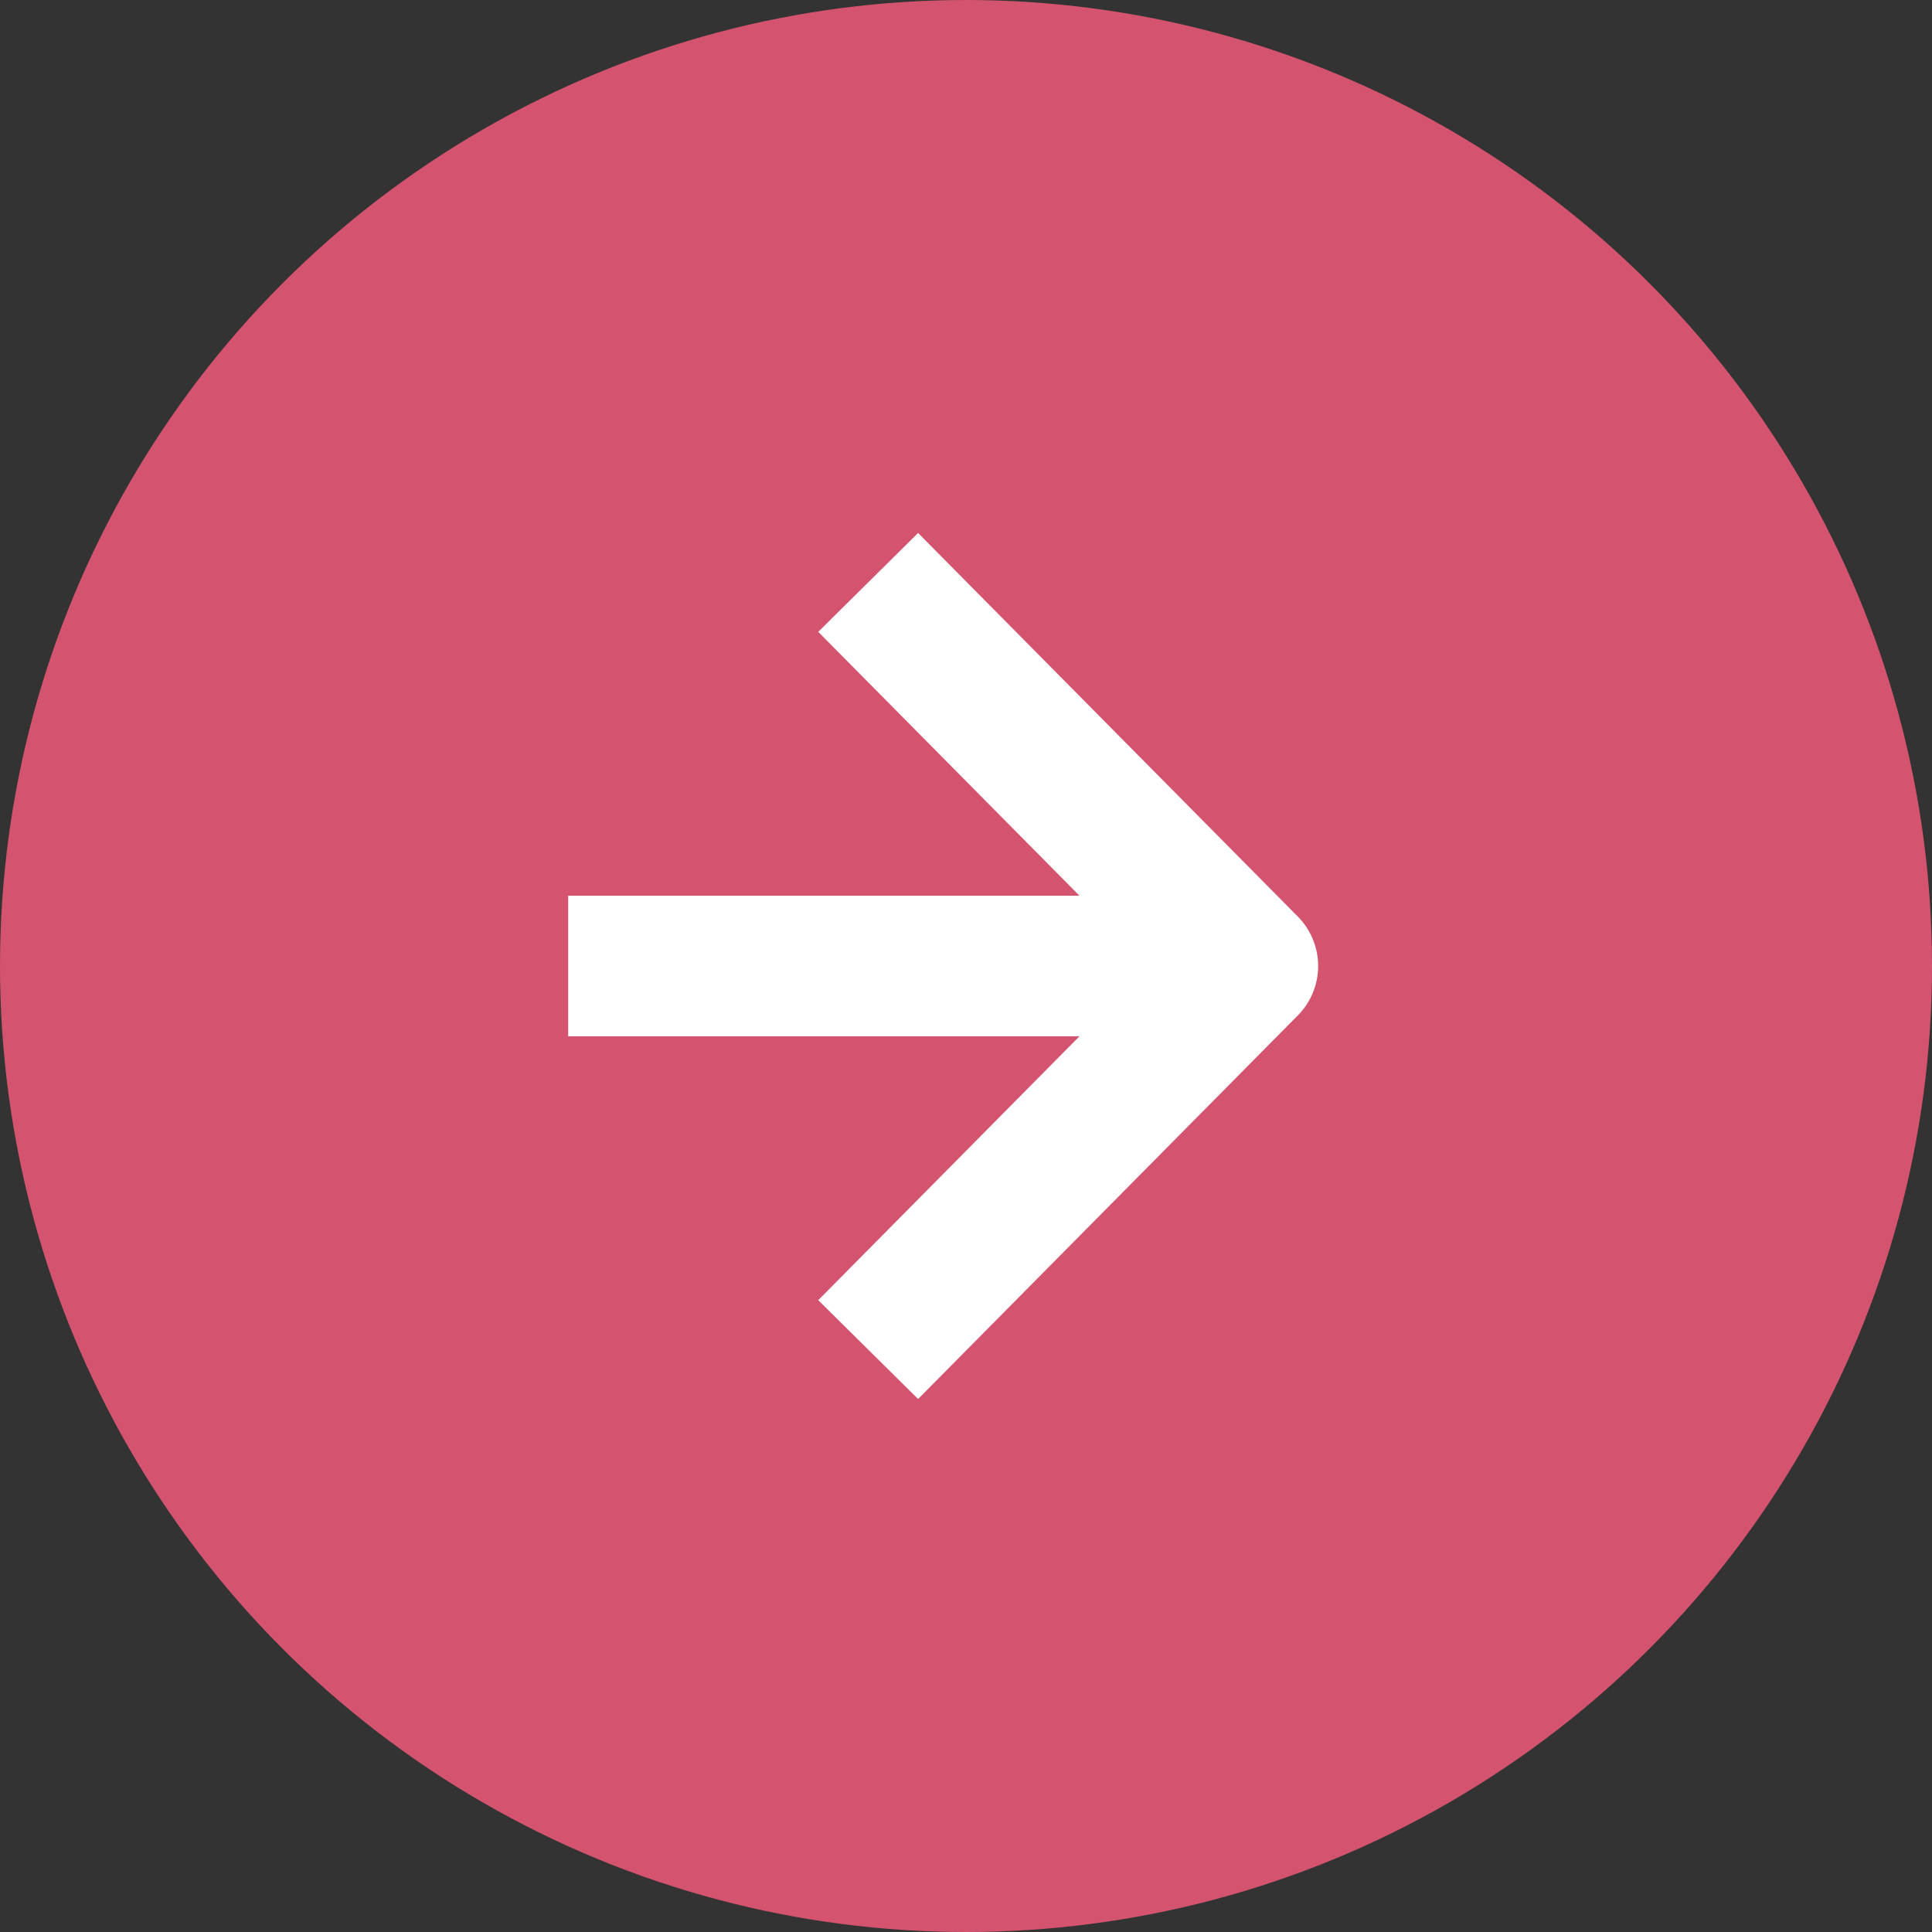
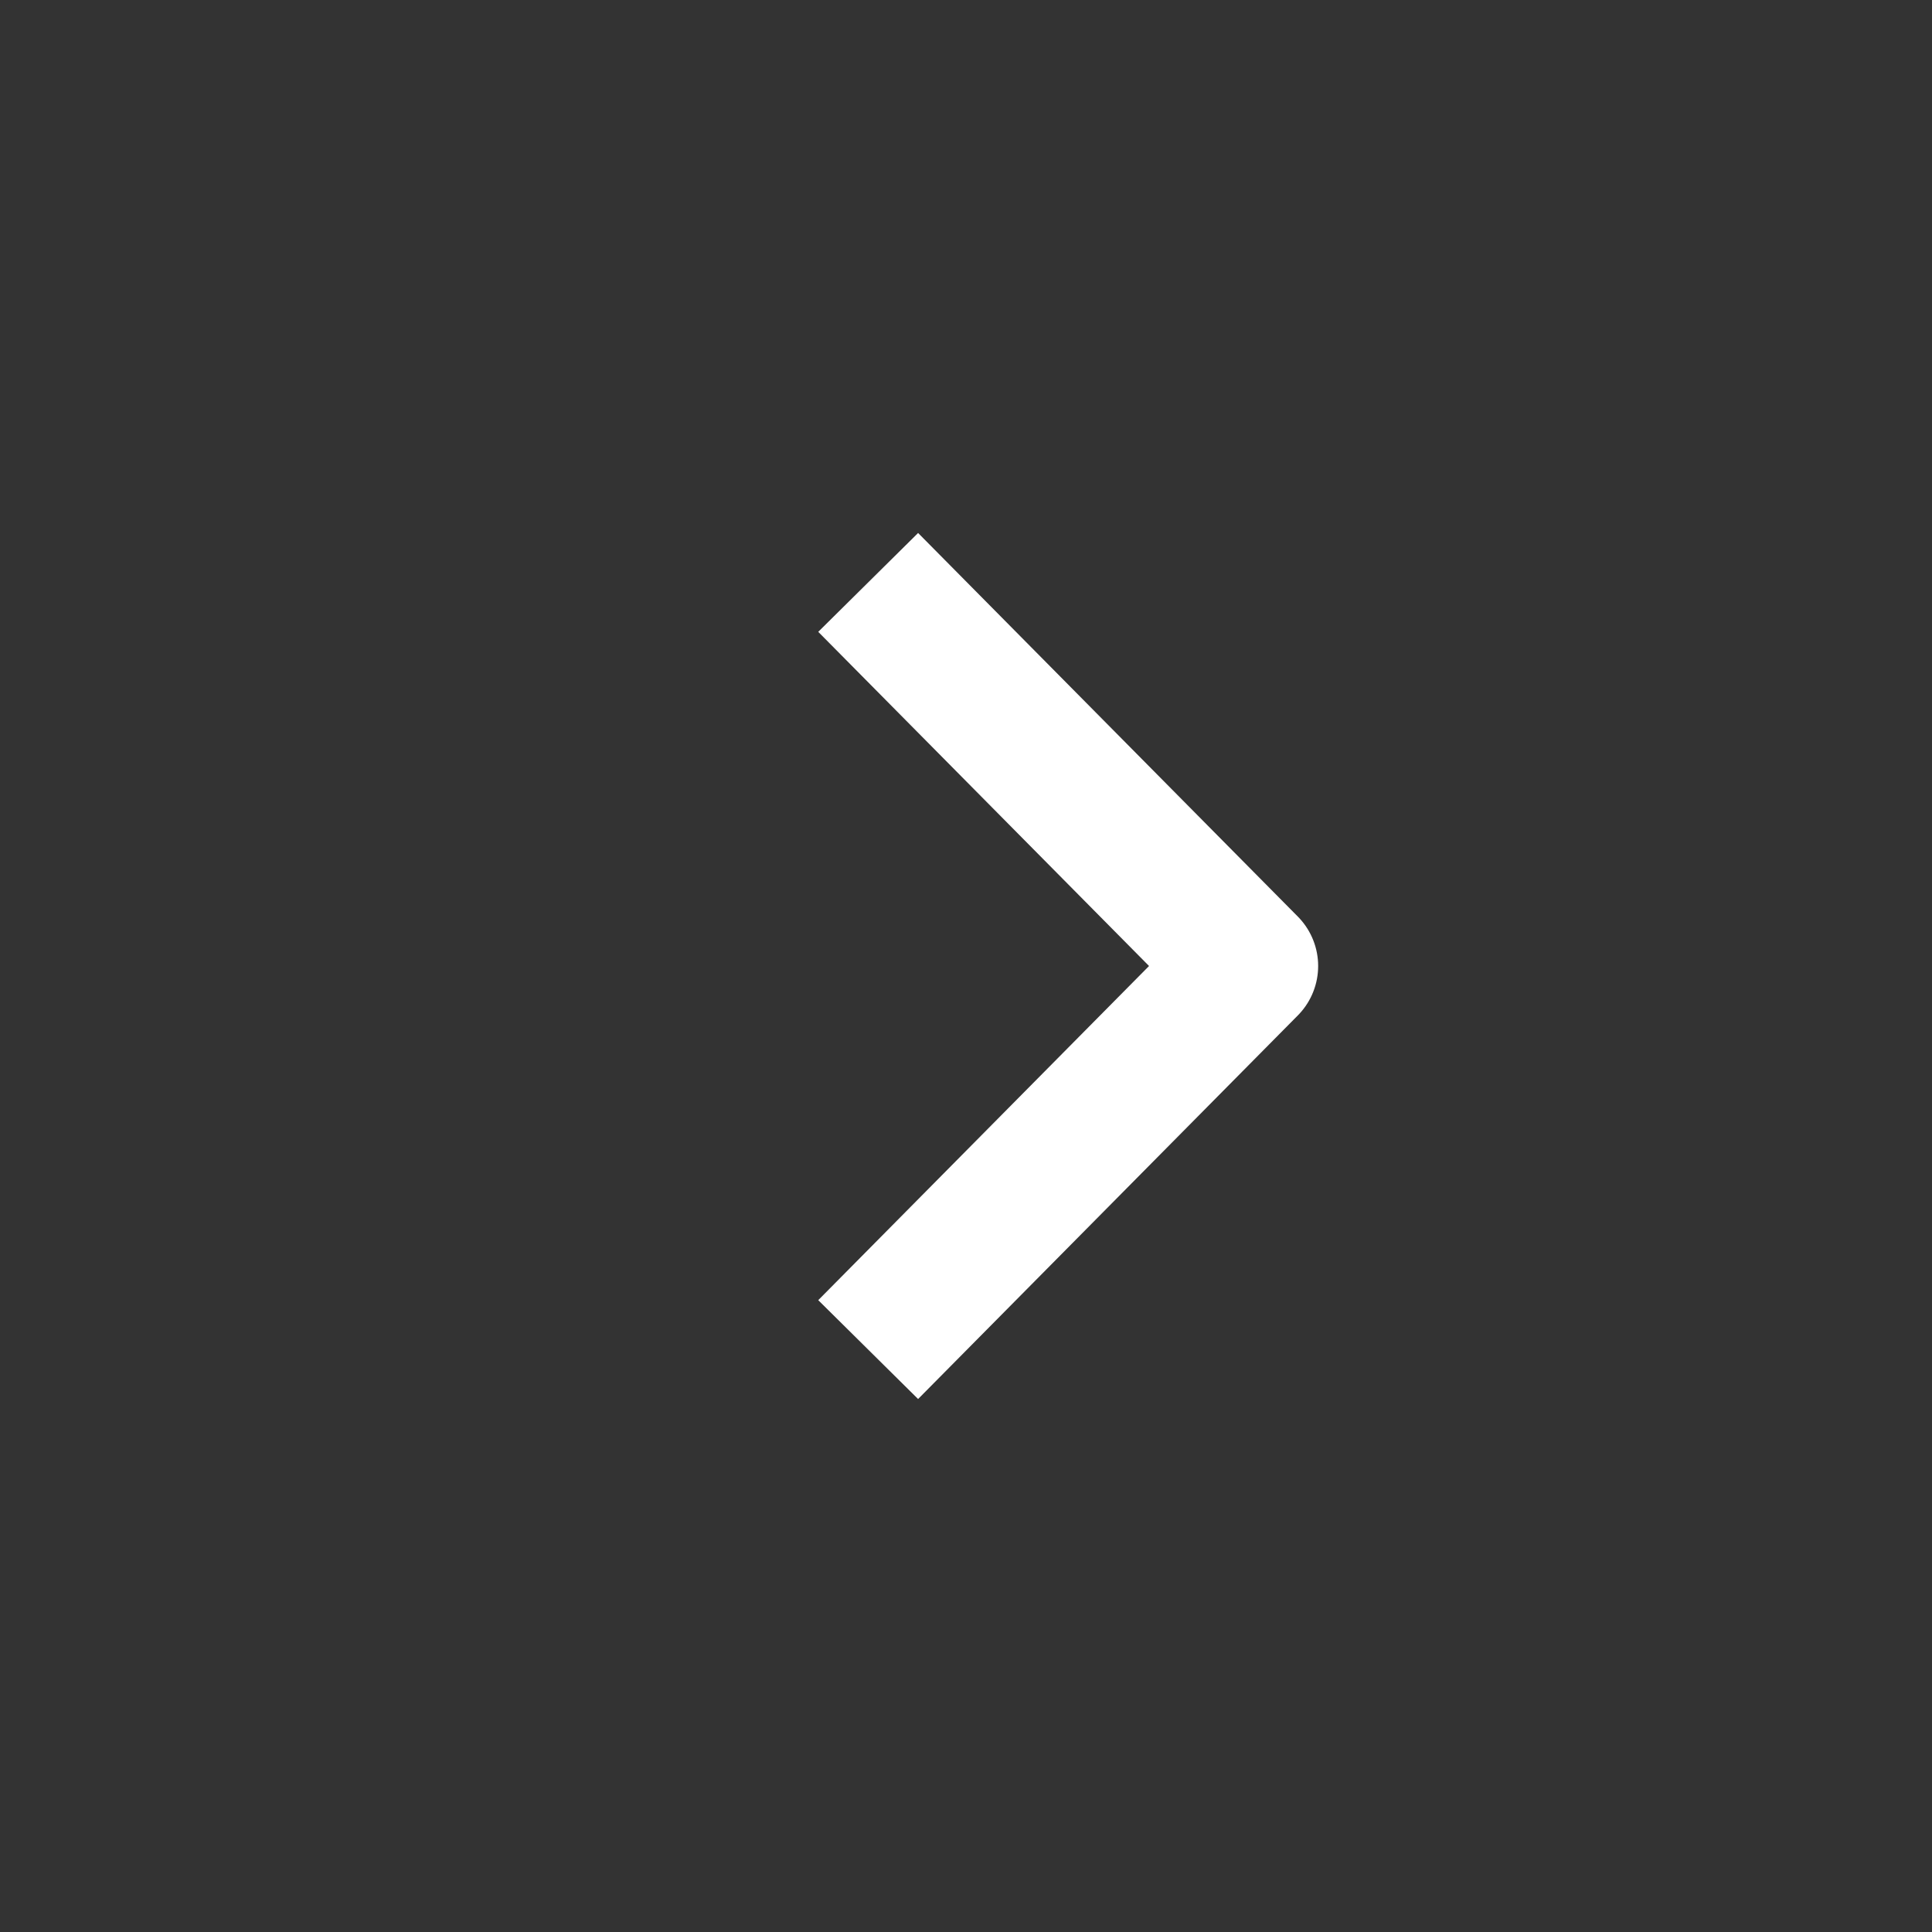
<svg xmlns="http://www.w3.org/2000/svg" width="110" height="110" viewBox="0 0 110 110">
  <rect x="0" y="0" width="110" height="110" fill="#333333" stroke="none" />
  <defs>
    <style>
      .cls-1 {
        fill: #d4536f;
      }

      .cls-2 {
        fill: none;
        stroke: #fff;
        stroke-linejoin: round;
        stroke-width: 8px;
      }
    </style>
  </defs>
  <g id="レイヤー_2" data-name="レイヤー 2">
    <g id="レイヤー_1-2" data-name="レイヤー 1">
      <g id="nextbtn_daikokusama">
-         <circle class="cls-1" cx="55" cy="55" r="55" />
        <g>
          <polyline class="cls-2" points="49.43 33.16 71.05 55 49.43 76.84" />
-           <line class="cls-2" x1="71.05" y1="55" x2="32.35" y2="55" />
        </g>
      </g>
    </g>
  </g>
</svg>